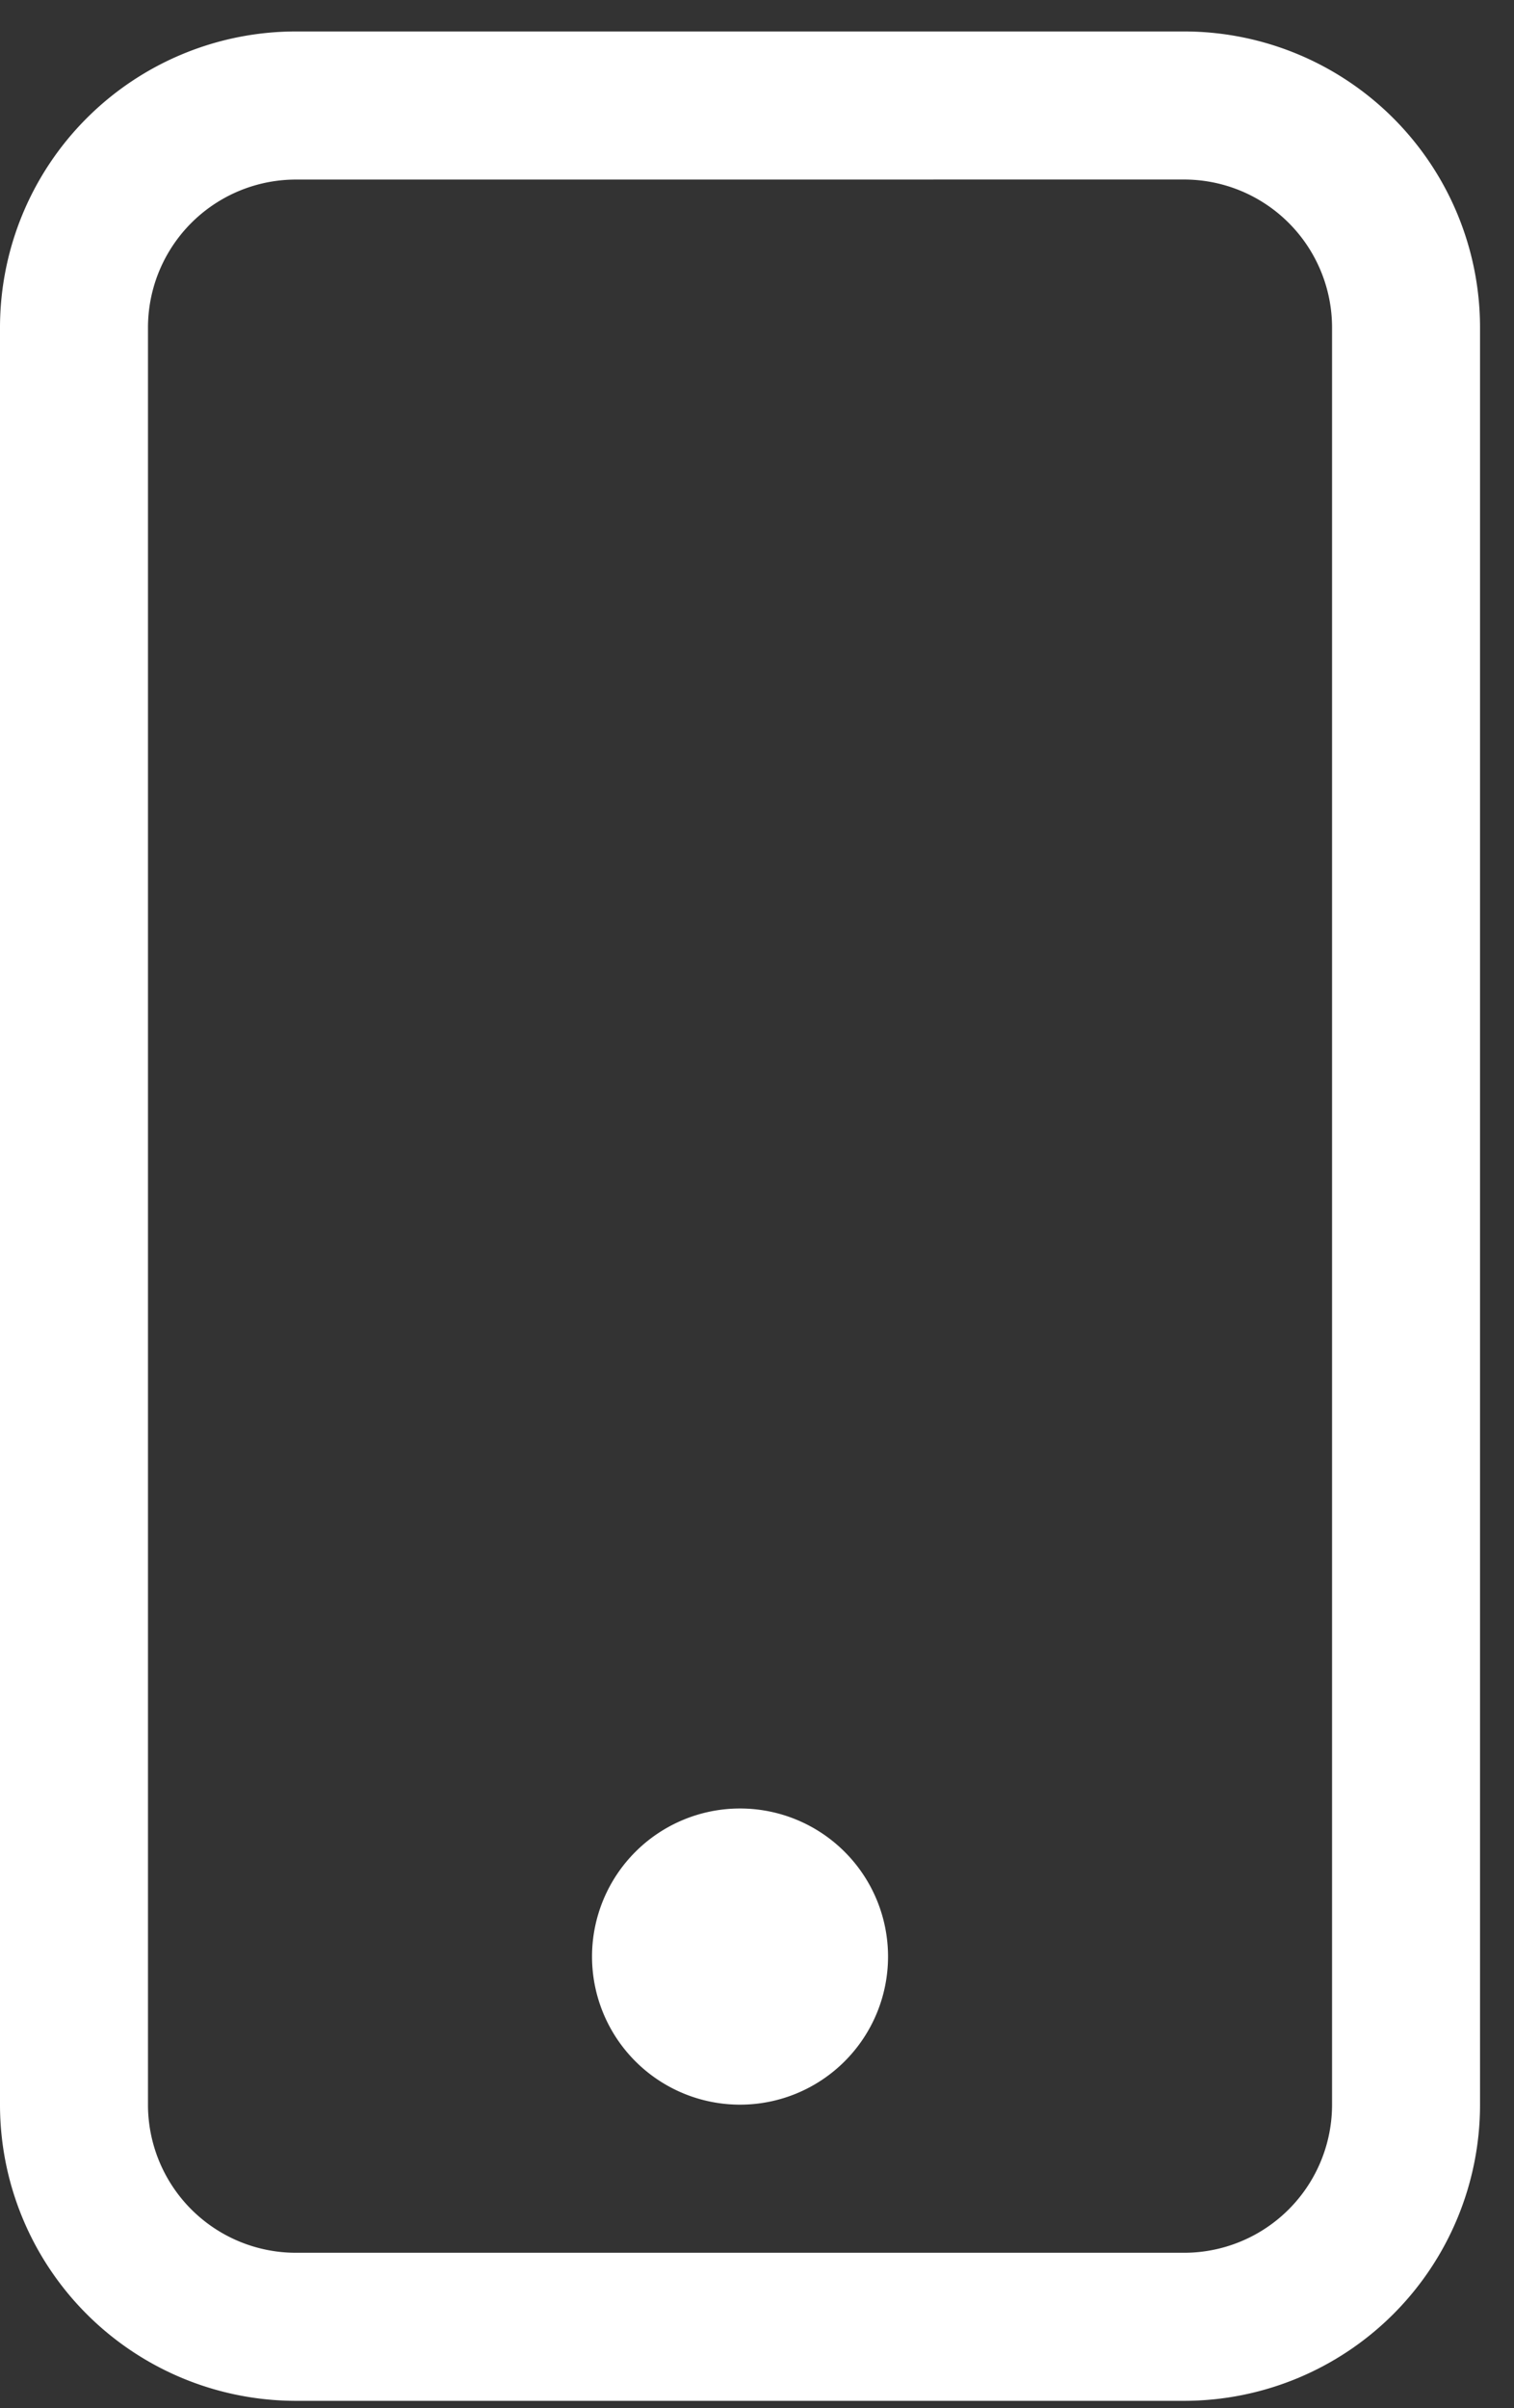
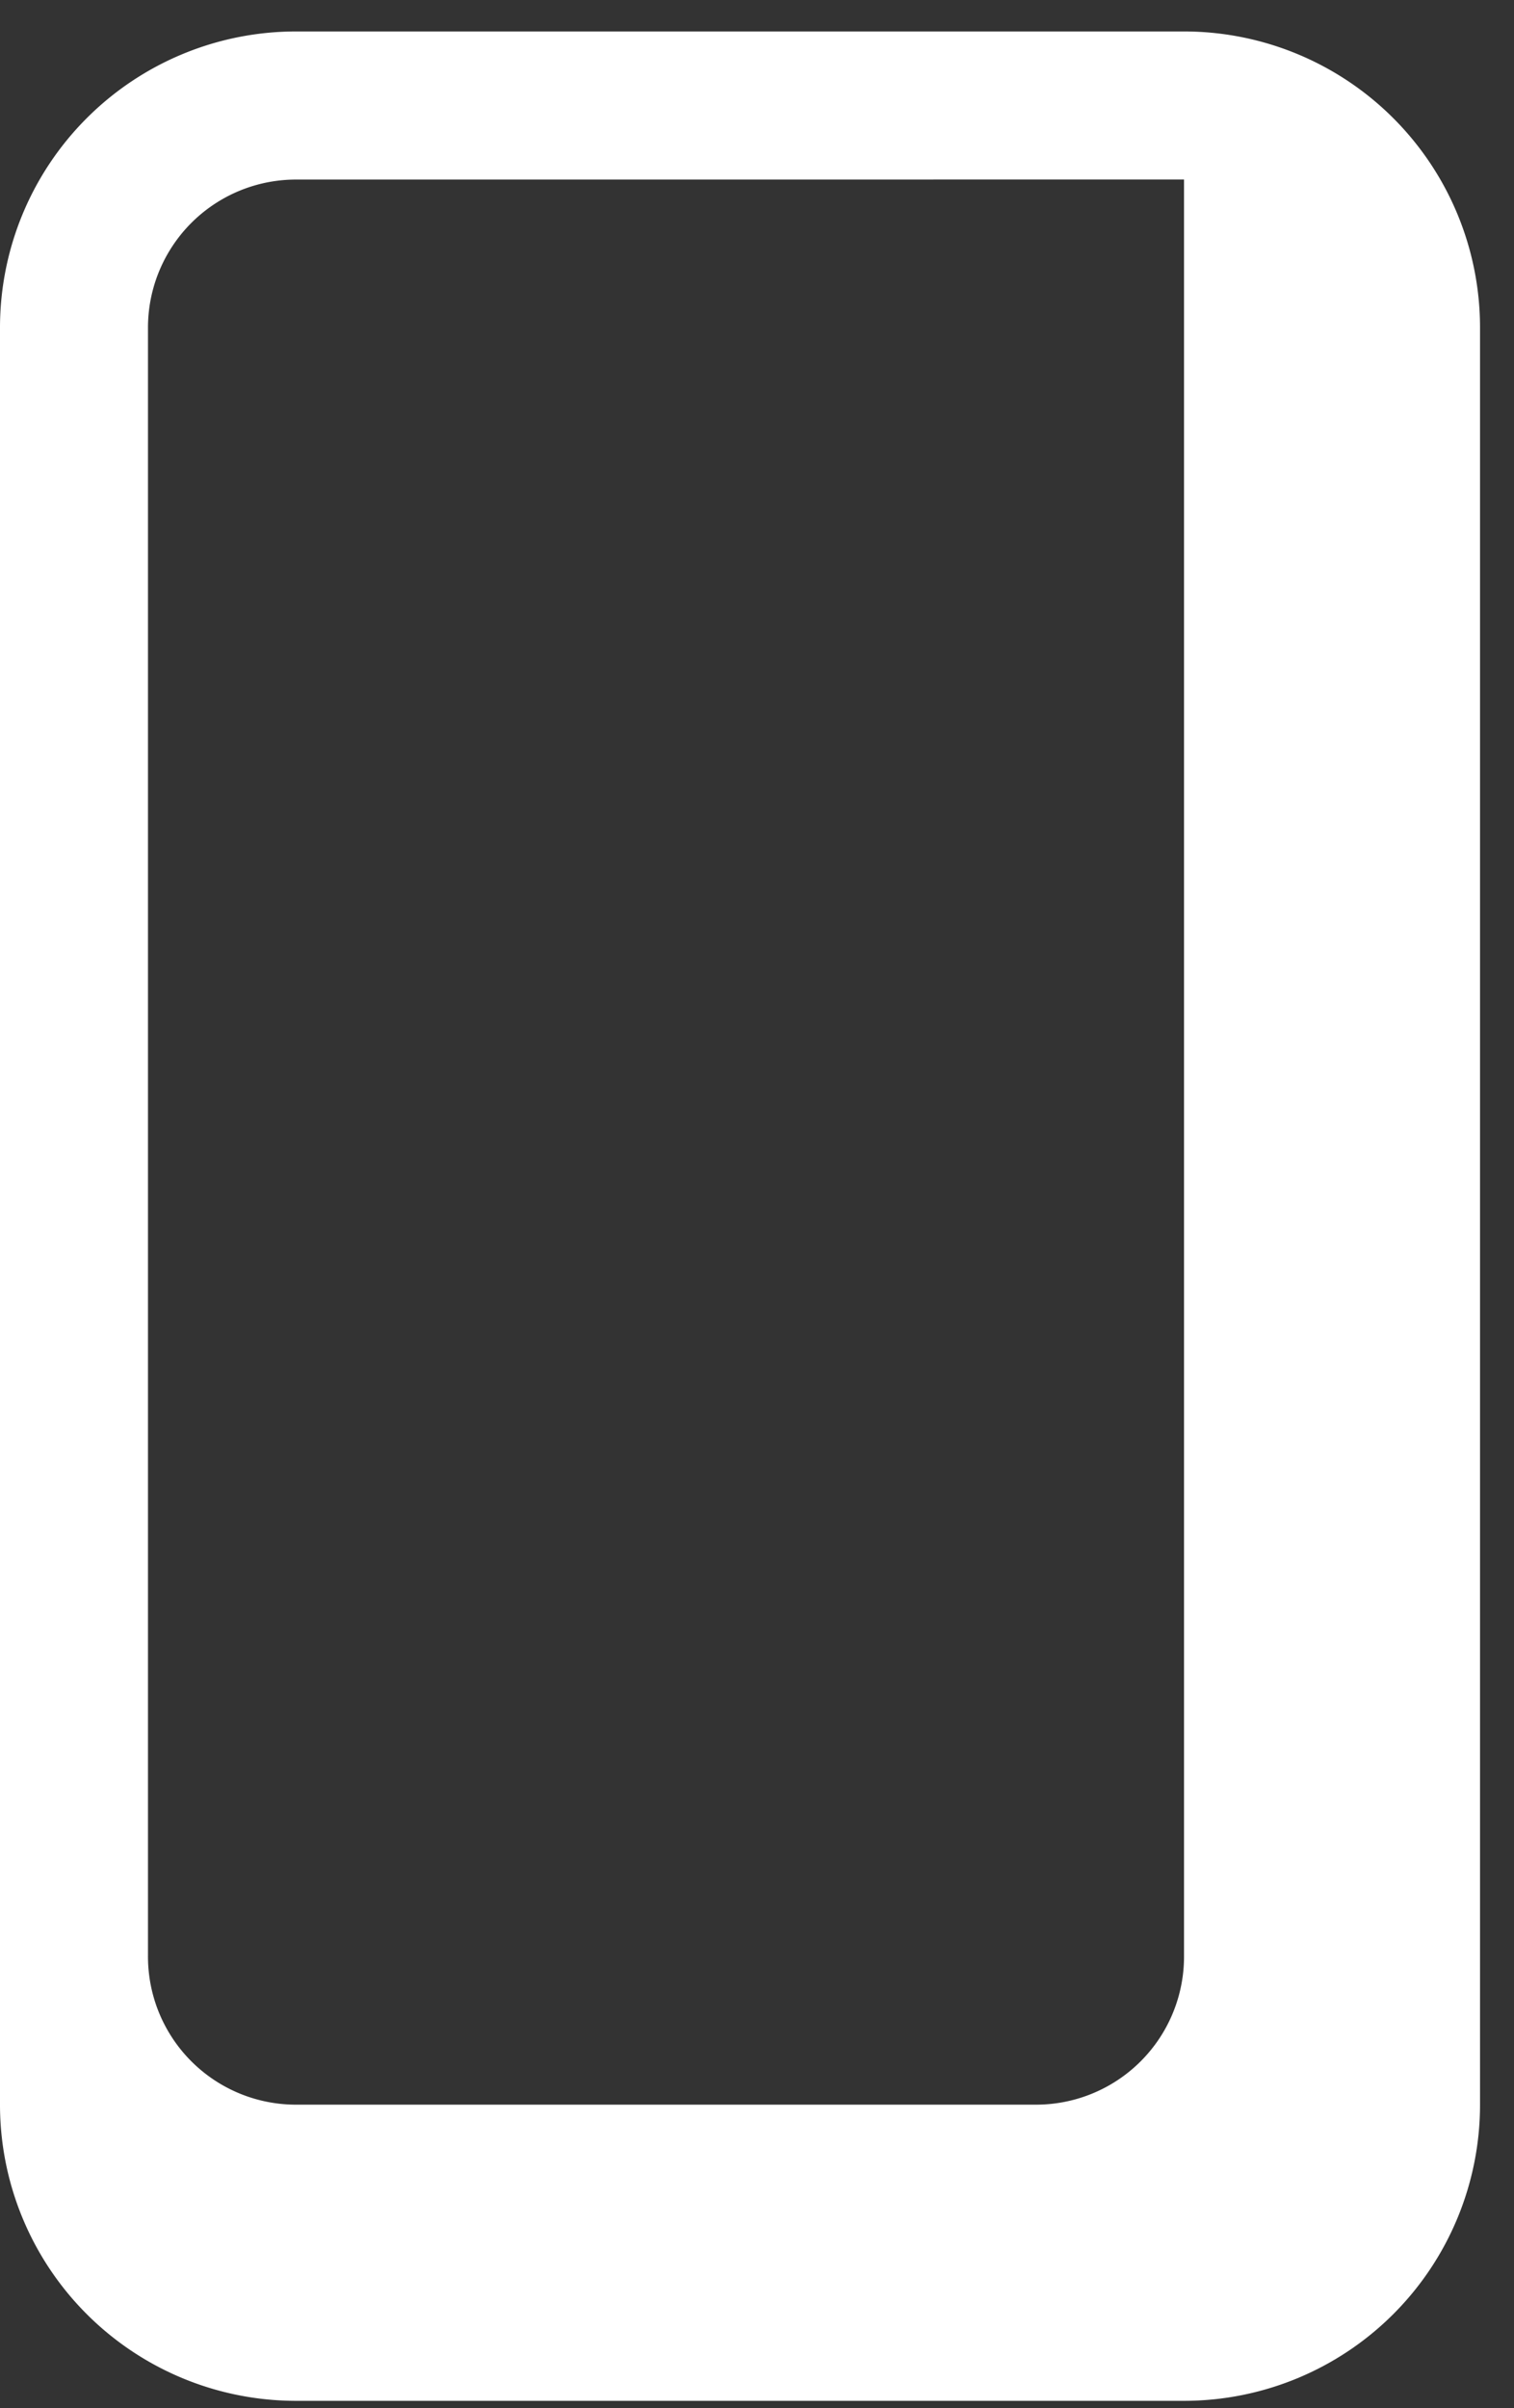
<svg xmlns="http://www.w3.org/2000/svg" width="39" height="62" viewBox="0 0 39 62">
  <rect x="0" y="0" width="39" height="62" fill="#333333" stroke="none" />
  <g>
    <g>
      <g>
-         <path fill="#fff" d="M30.5 4.622a3.812 3.812 0 0 1 3.813 3.813v45.75a3.812 3.812 0 0 1-3.813 3.813H7.625a3.812 3.812 0 0 1-3.813-3.813V8.435a3.812 3.812 0 0 1 3.813-3.812zM7.625.81A7.625 7.625 0 0 0 0 8.435v45.75a7.625 7.625 0 0 0 7.625 7.625H30.5a7.625 7.625 0 0 0 7.625-7.625V8.435A7.625 7.625 0 0 0 30.5.81z" />
+         <path fill="#fff" d="M30.5 4.622v45.75a3.812 3.812 0 0 1-3.813 3.813H7.625a3.812 3.812 0 0 1-3.813-3.813V8.435a3.812 3.812 0 0 1 3.813-3.812zM7.625.81A7.625 7.625 0 0 0 0 8.435v45.75a7.625 7.625 0 0 0 7.625 7.625H30.5a7.625 7.625 0 0 0 7.625-7.625V8.435A7.625 7.625 0 0 0 30.5.81z" />
      </g>
      <g>
-         <path fill="#fff" d="M19.063 54.185a3.812 3.812 0 1 0 0-7.625 3.812 3.812 0 0 0 0 7.625z" />
-       </g>
+         </g>
    </g>
  </g>
</svg>